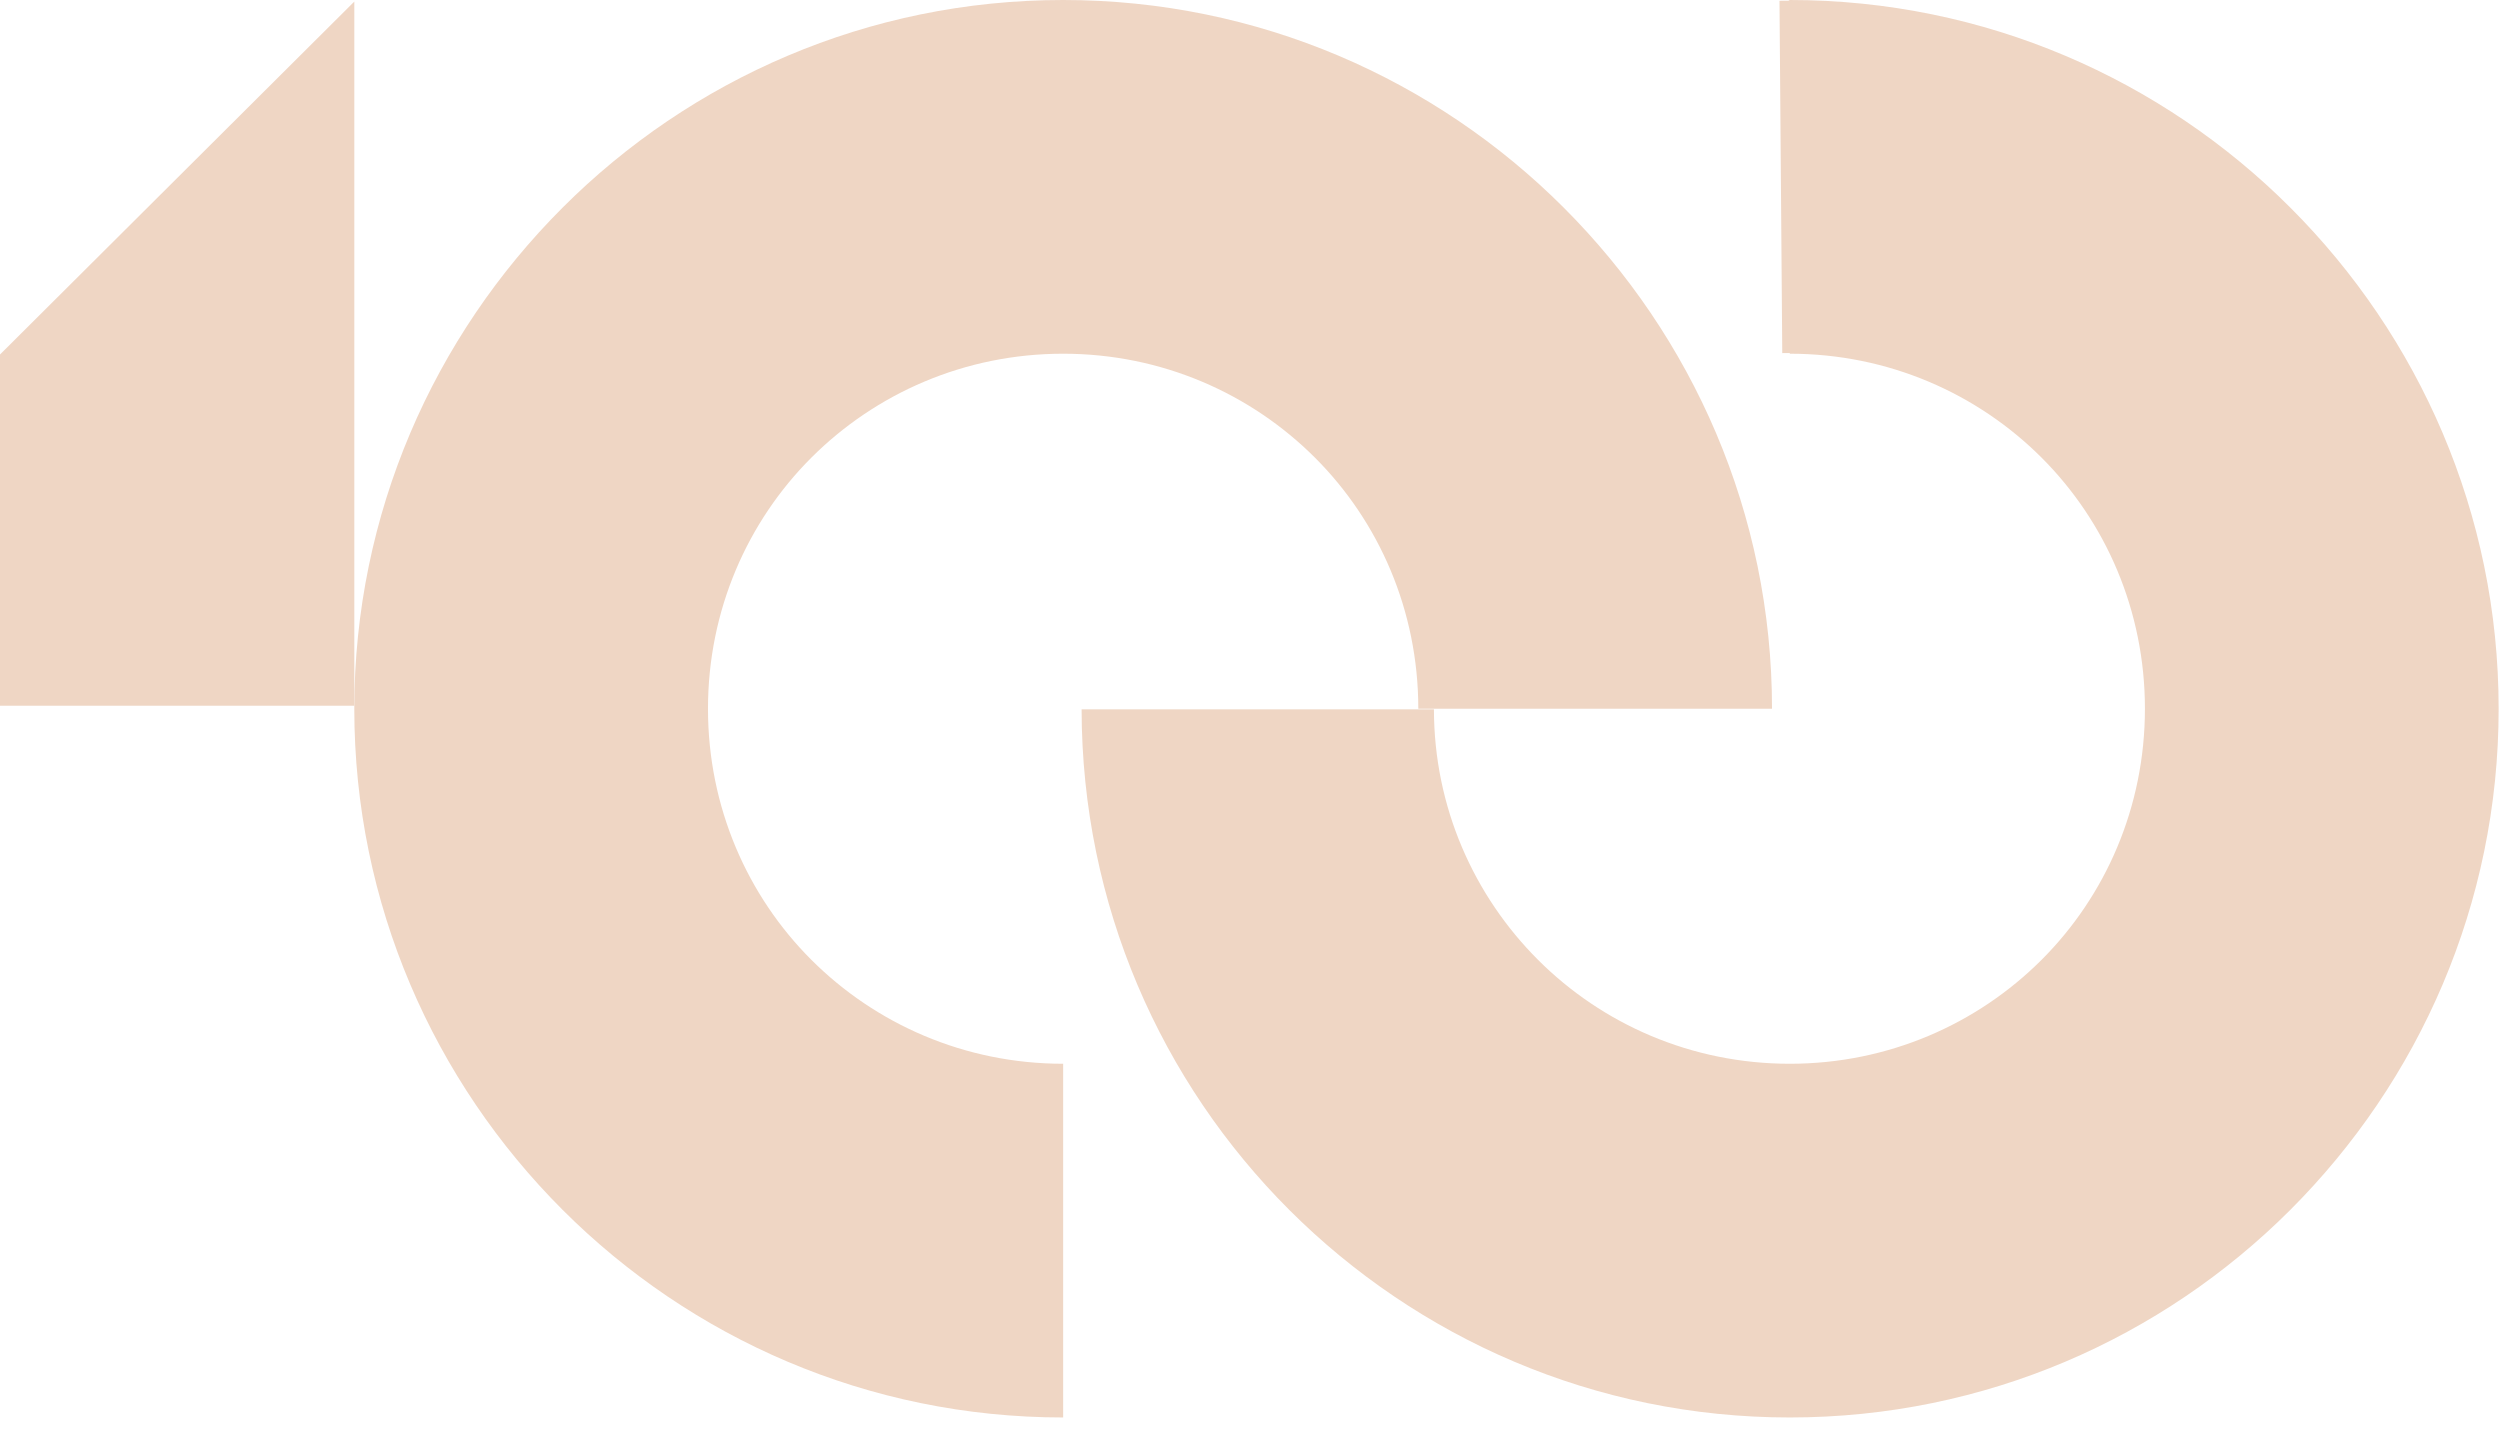
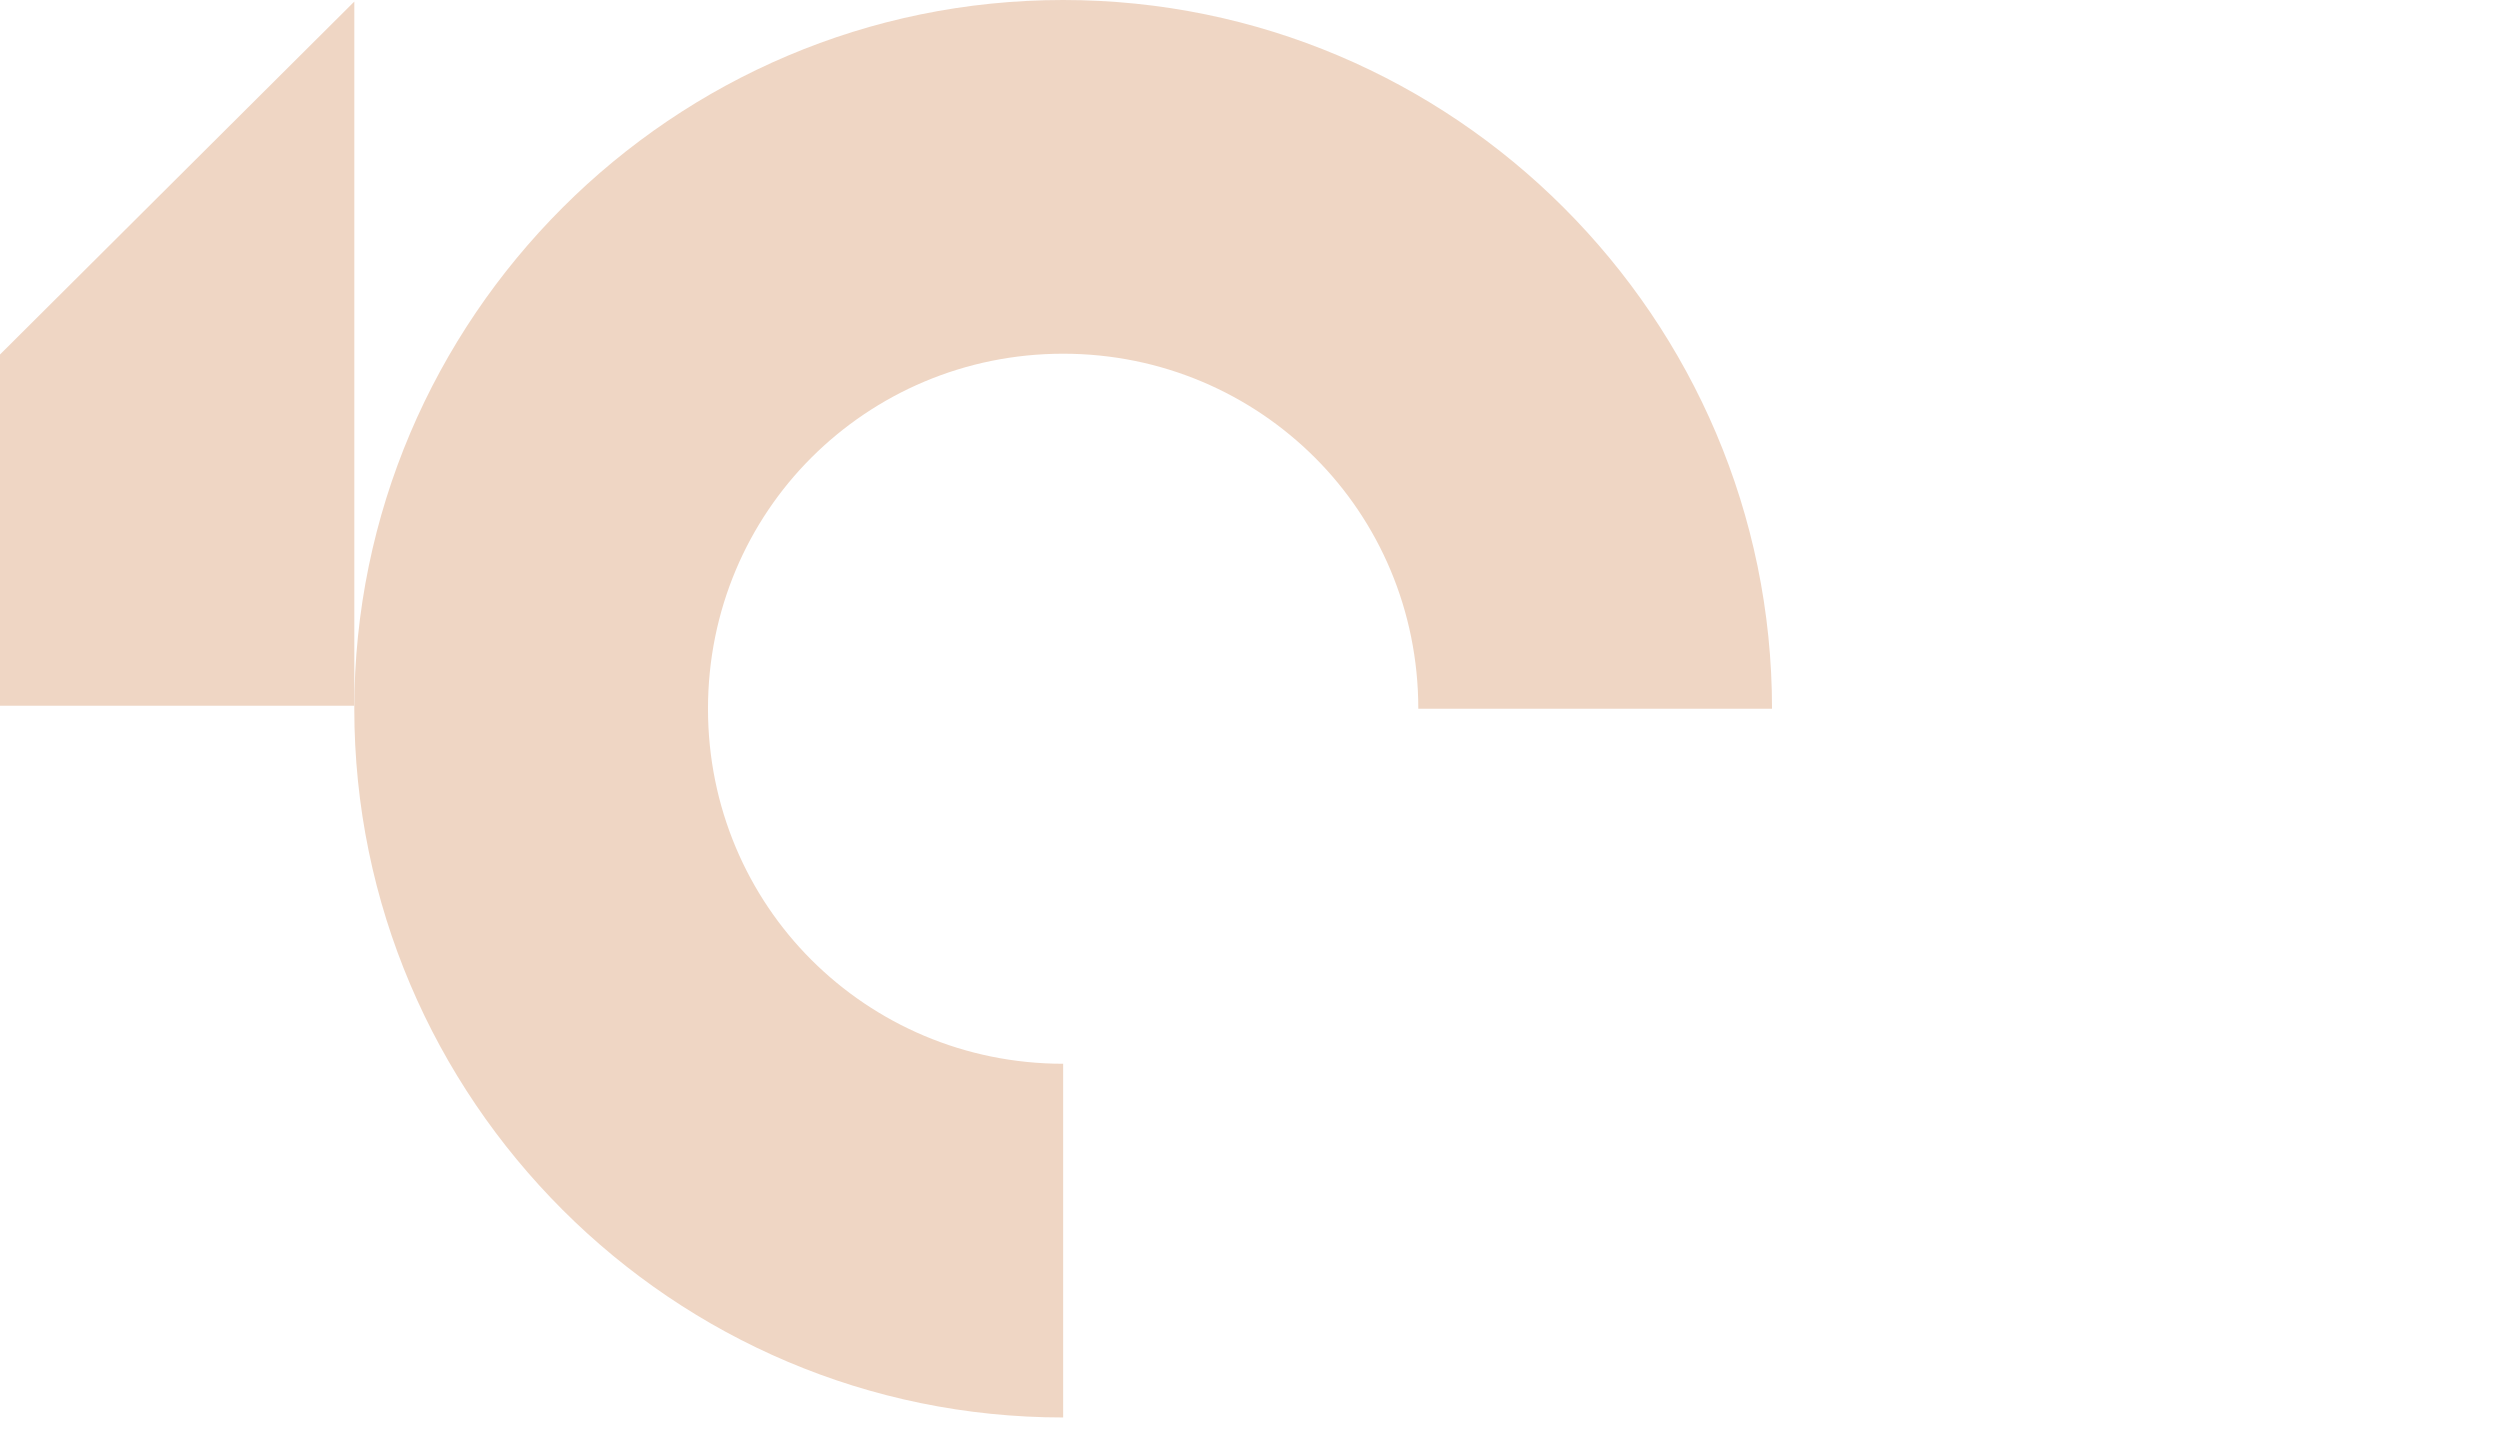
<svg xmlns="http://www.w3.org/2000/svg" width="103" height="59" viewBox="0 0 103 59" fill="none">
-   <path d="M73.315 0.032L73.683 0.029L73.739 0C81.784 0 89.076 3.269 94.361 8.553C99.664 13.855 102.944 21.157 102.944 29.2C102.944 37.243 99.664 44.545 94.361 49.847C89.076 55.131 81.784 58.4 73.739 58.4C65.701 58.4 58.413 55.135 53.126 49.856C47.844 44.582 44.572 37.286 44.562 29.225H59.078C59.082 33.255 60.724 36.907 63.373 39.552C66.017 42.193 69.682 43.827 73.739 43.827C77.799 43.827 81.468 42.19 84.115 39.543C86.744 36.914 88.371 33.258 88.371 29.2C88.371 25.142 86.744 21.486 84.115 18.857C81.468 16.21 77.799 14.573 73.739 14.573V14.545L73.429 14.548L73.315 0.032Z" fill="#EFD6C4" />
  <path d="M43.802 58.4C35.758 58.4 28.465 55.131 23.18 49.847C17.877 44.545 14.597 37.243 14.597 29.2C14.597 21.157 17.877 13.855 23.18 8.553C28.465 3.269 35.758 0 43.802 0C51.847 0 59.139 3.269 64.424 8.553C69.727 13.855 73.007 21.157 73.007 29.2H58.434C58.434 25.142 56.807 21.486 54.178 18.857C51.53 16.21 47.862 14.573 43.802 14.573C39.742 14.573 36.074 16.21 33.426 18.857C30.797 21.486 29.169 25.142 29.169 29.2C29.169 33.258 30.797 36.914 33.426 39.543C36.074 42.19 39.742 43.827 43.802 43.827V58.4Z" fill="#EFD6C4" />
  <path fill-rule="evenodd" clip-rule="evenodd" d="M0 29.075H14.598V0.064L0 14.606V29.075Z" fill="#EFD6C4" />
</svg>